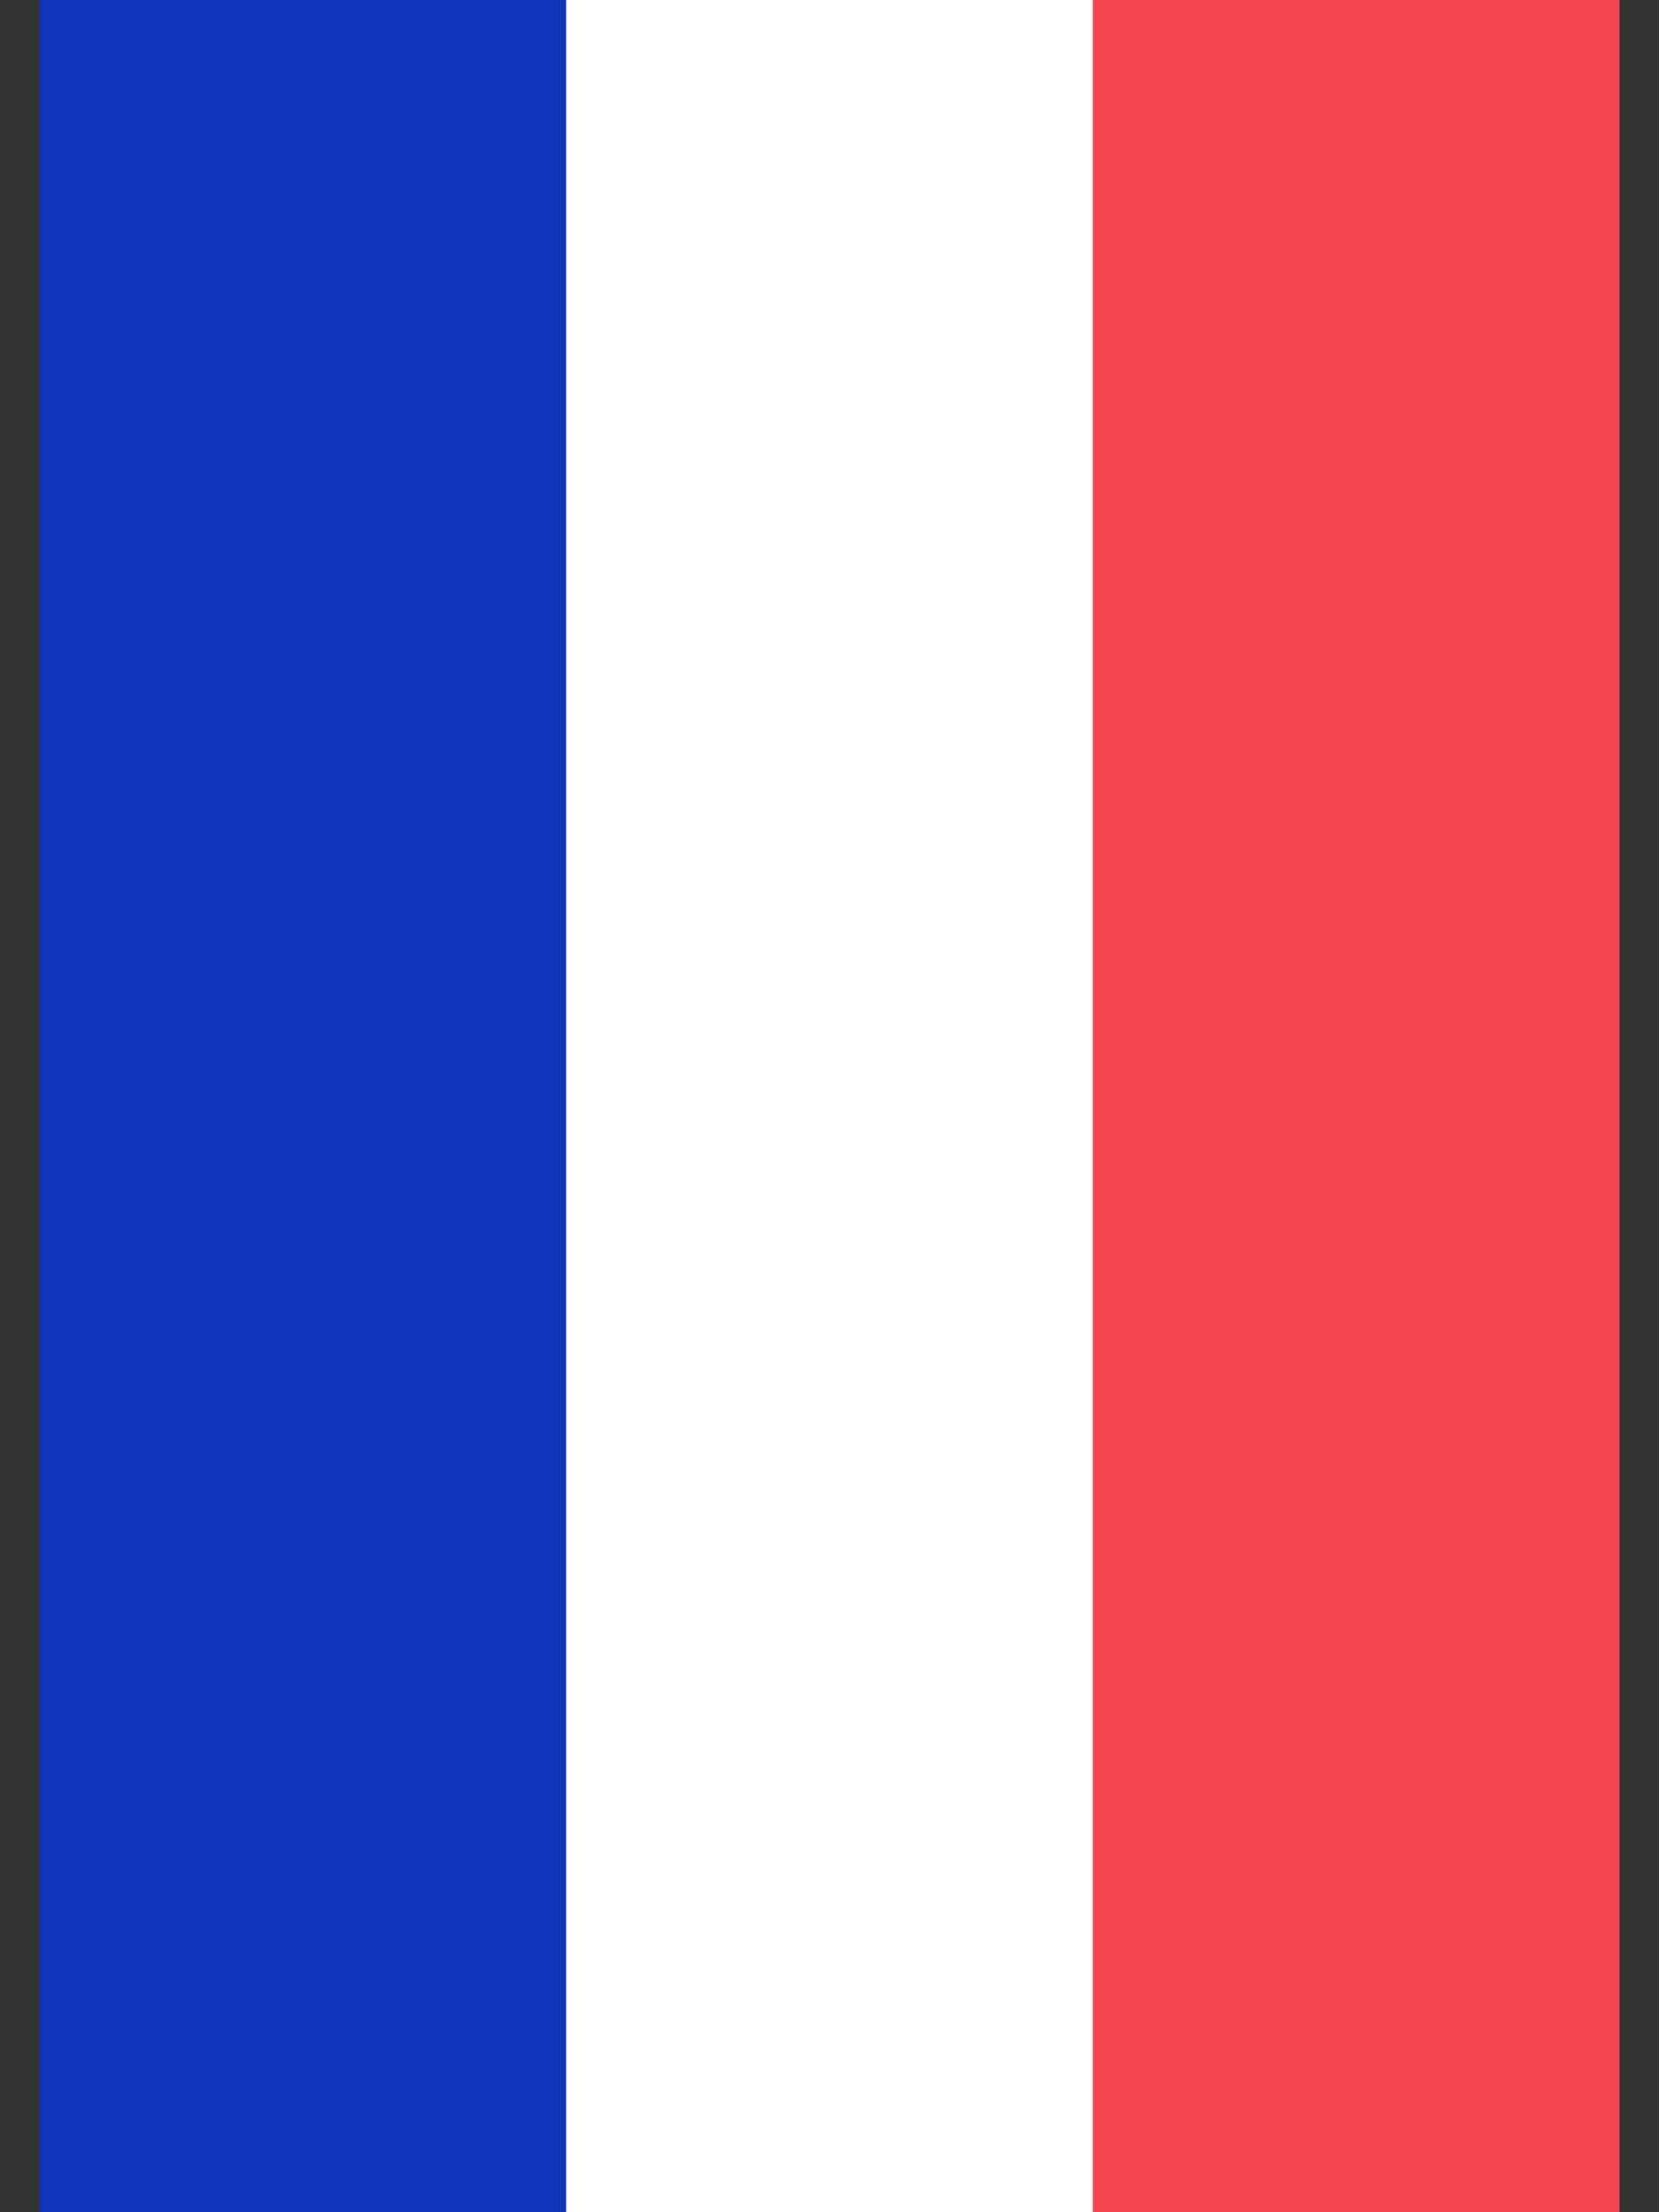
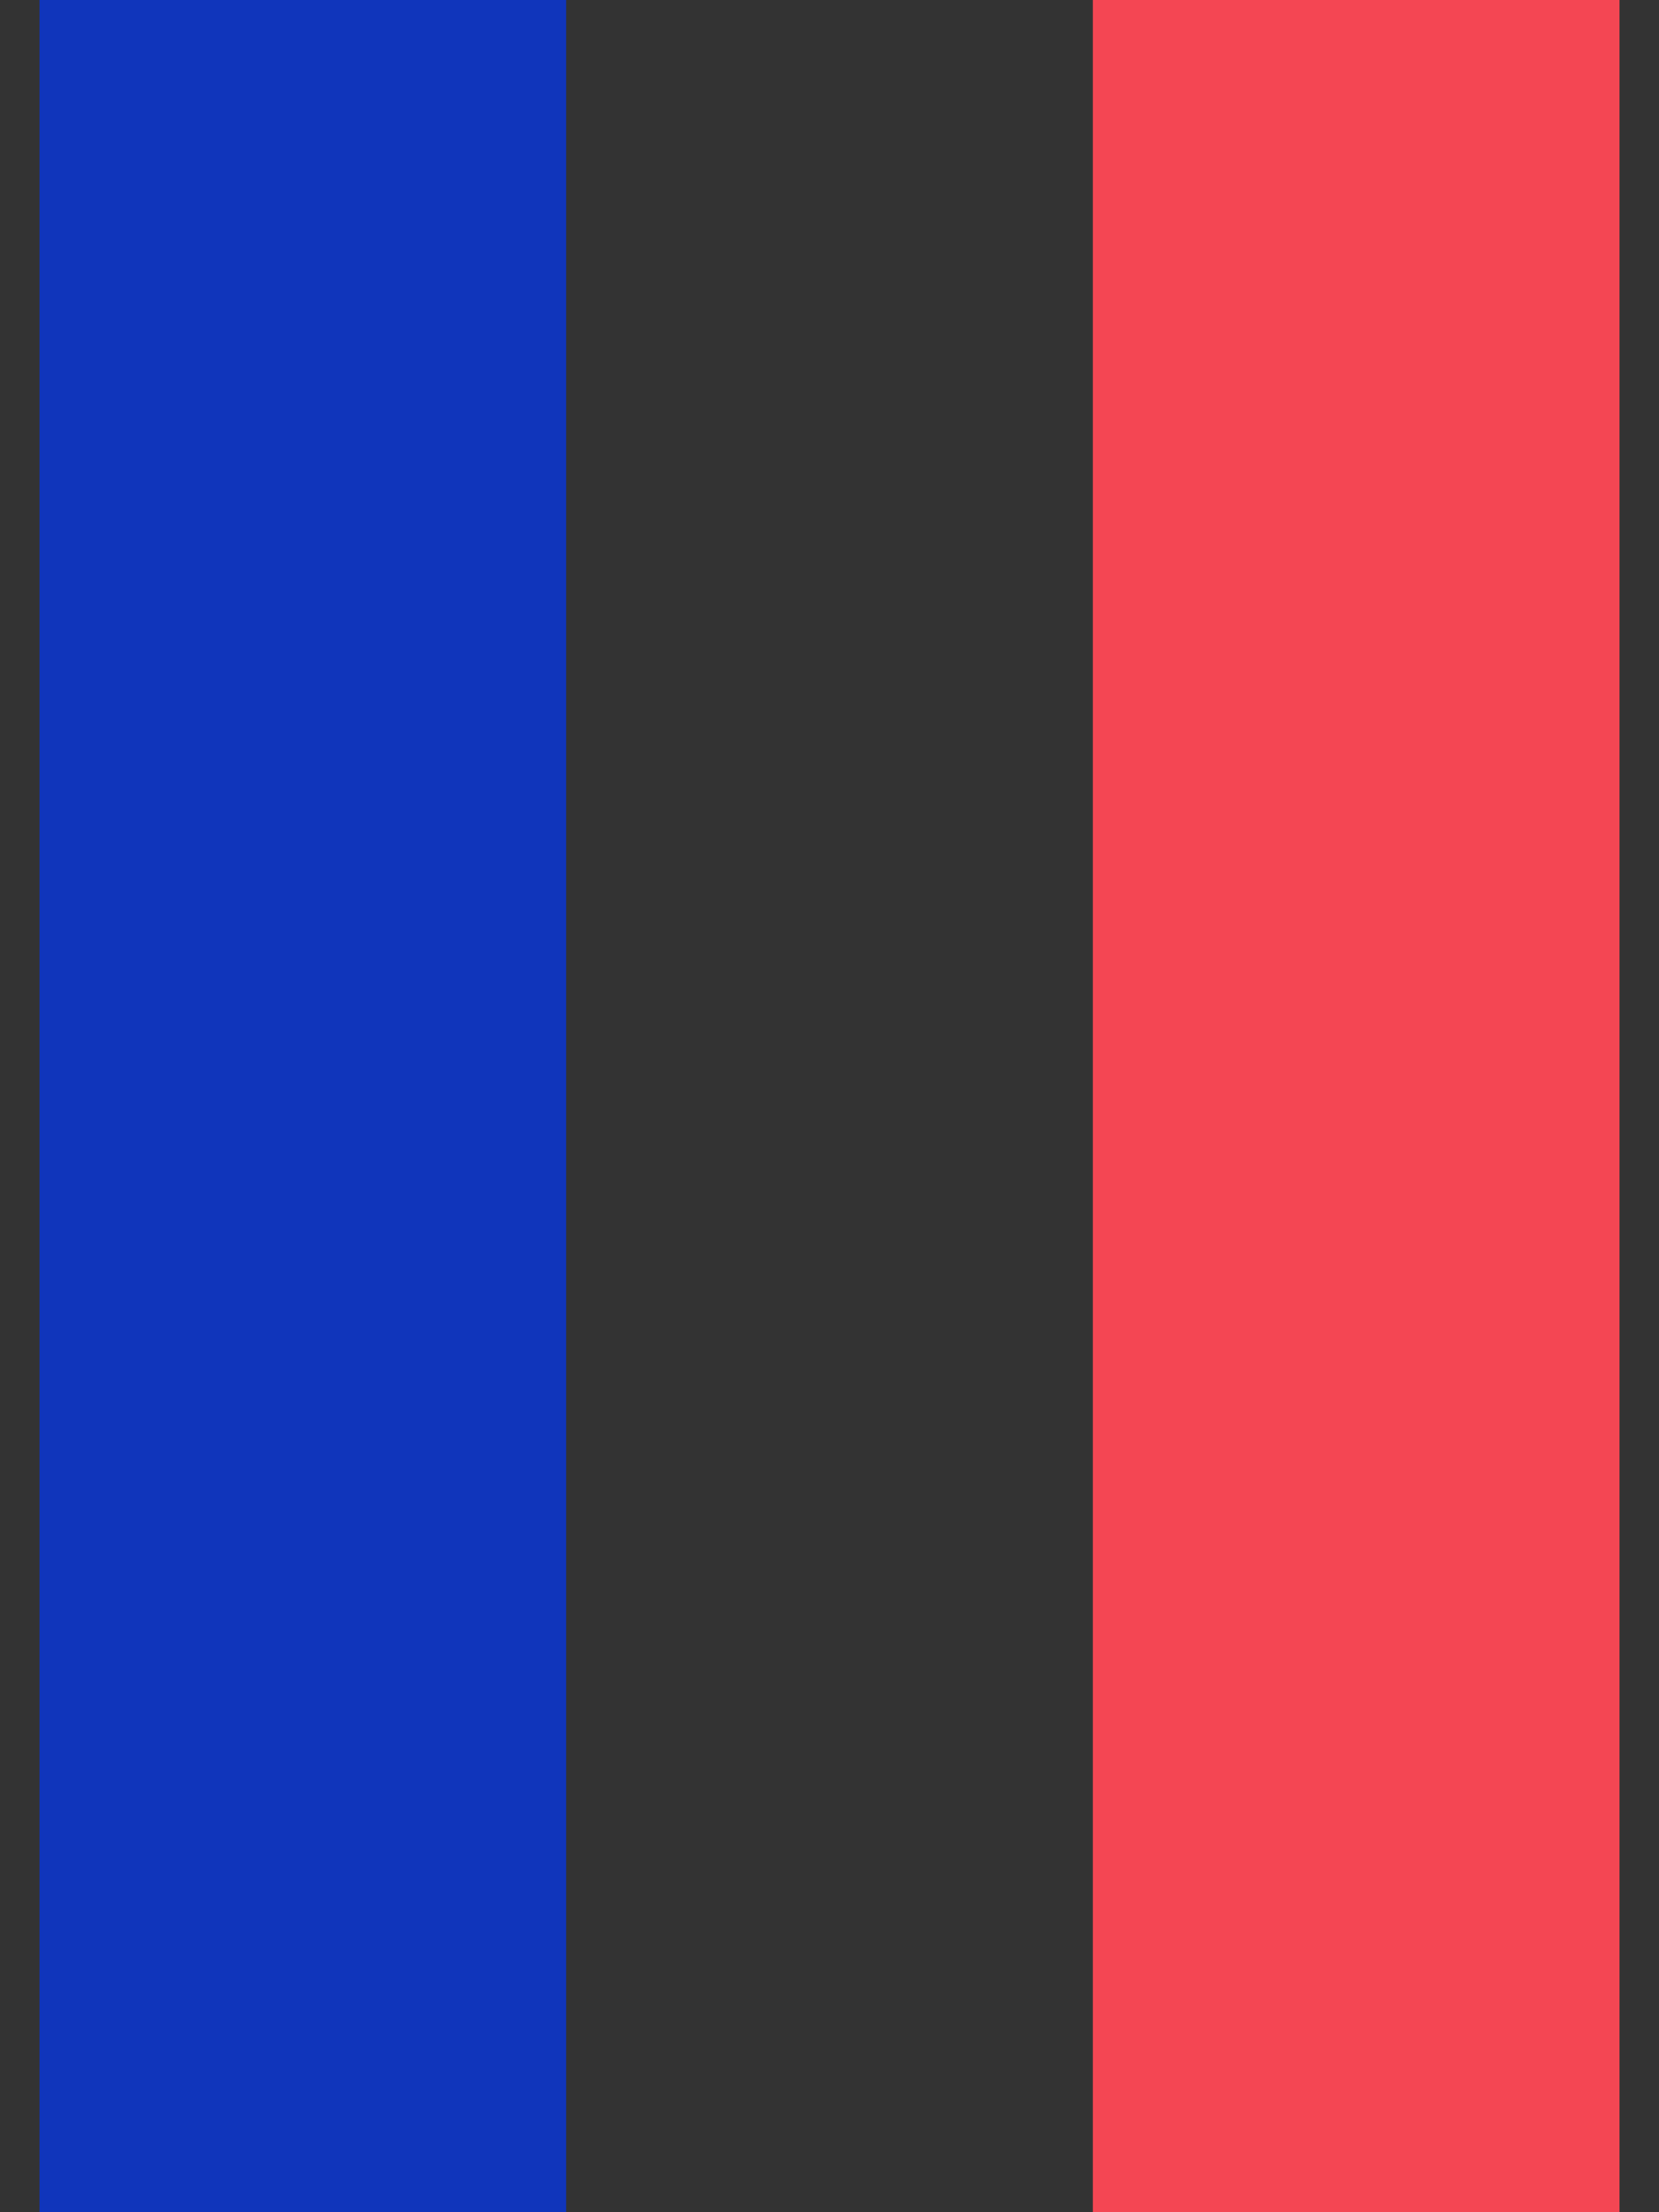
<svg xmlns="http://www.w3.org/2000/svg" width="21" height="28" fill="none">
  <rect width="100%" height="100%" fill="#333333" stroke="none" />
  <path fill="#1035BB" d="M.5 0h6.667v28H.5z" />
-   <path fill="#fff" d="M7.167 0h6.667v28H7.167z" />
  <path fill="#F44653" d="M13.833 0H20.5v28h-6.667z" />
</svg>